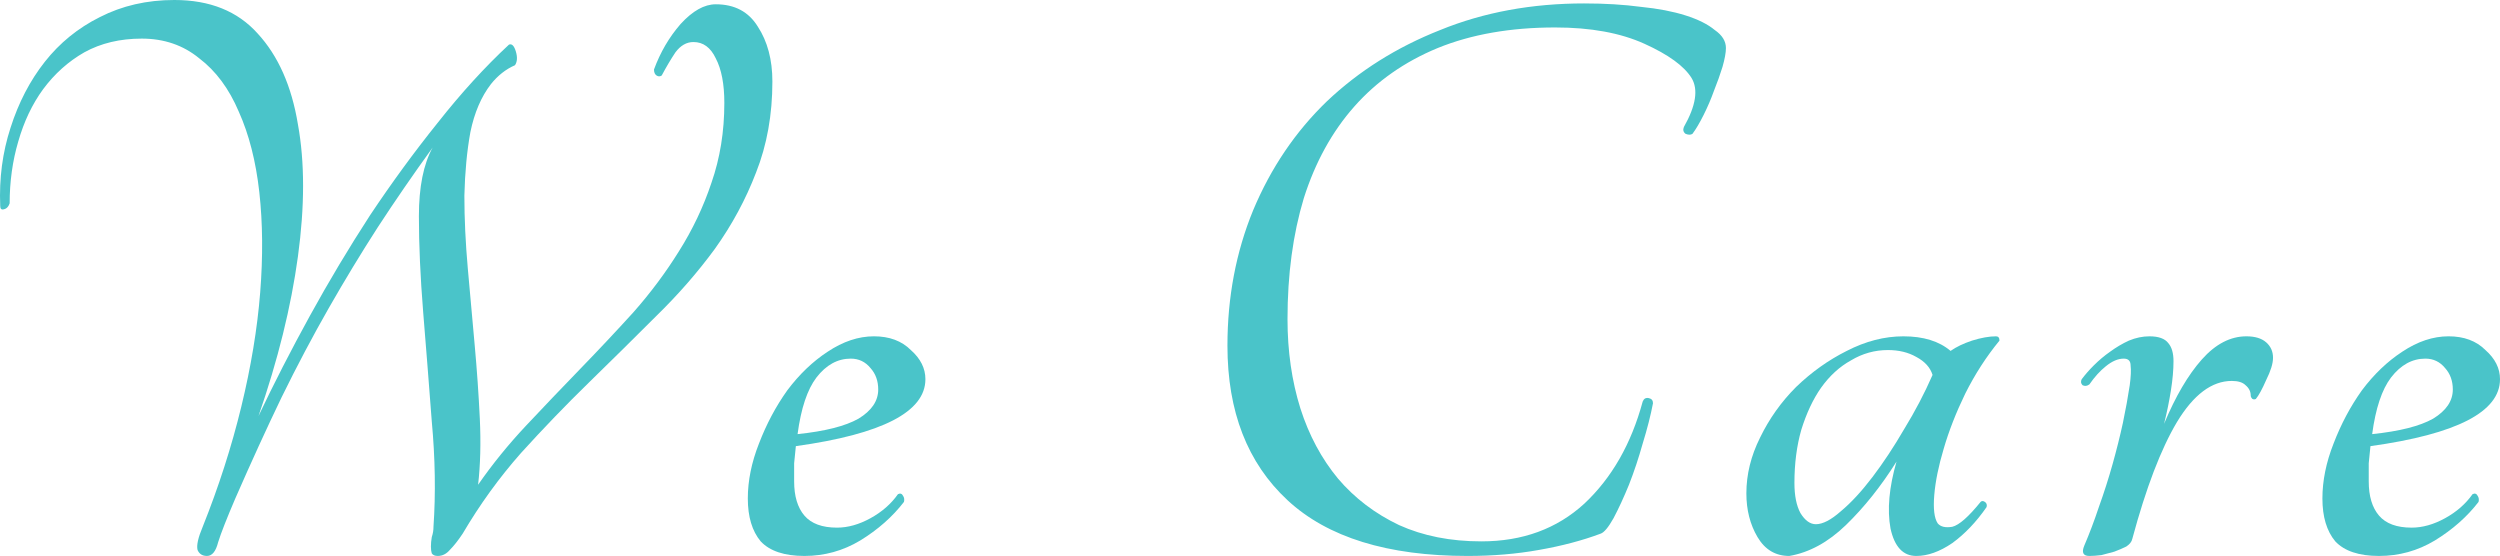
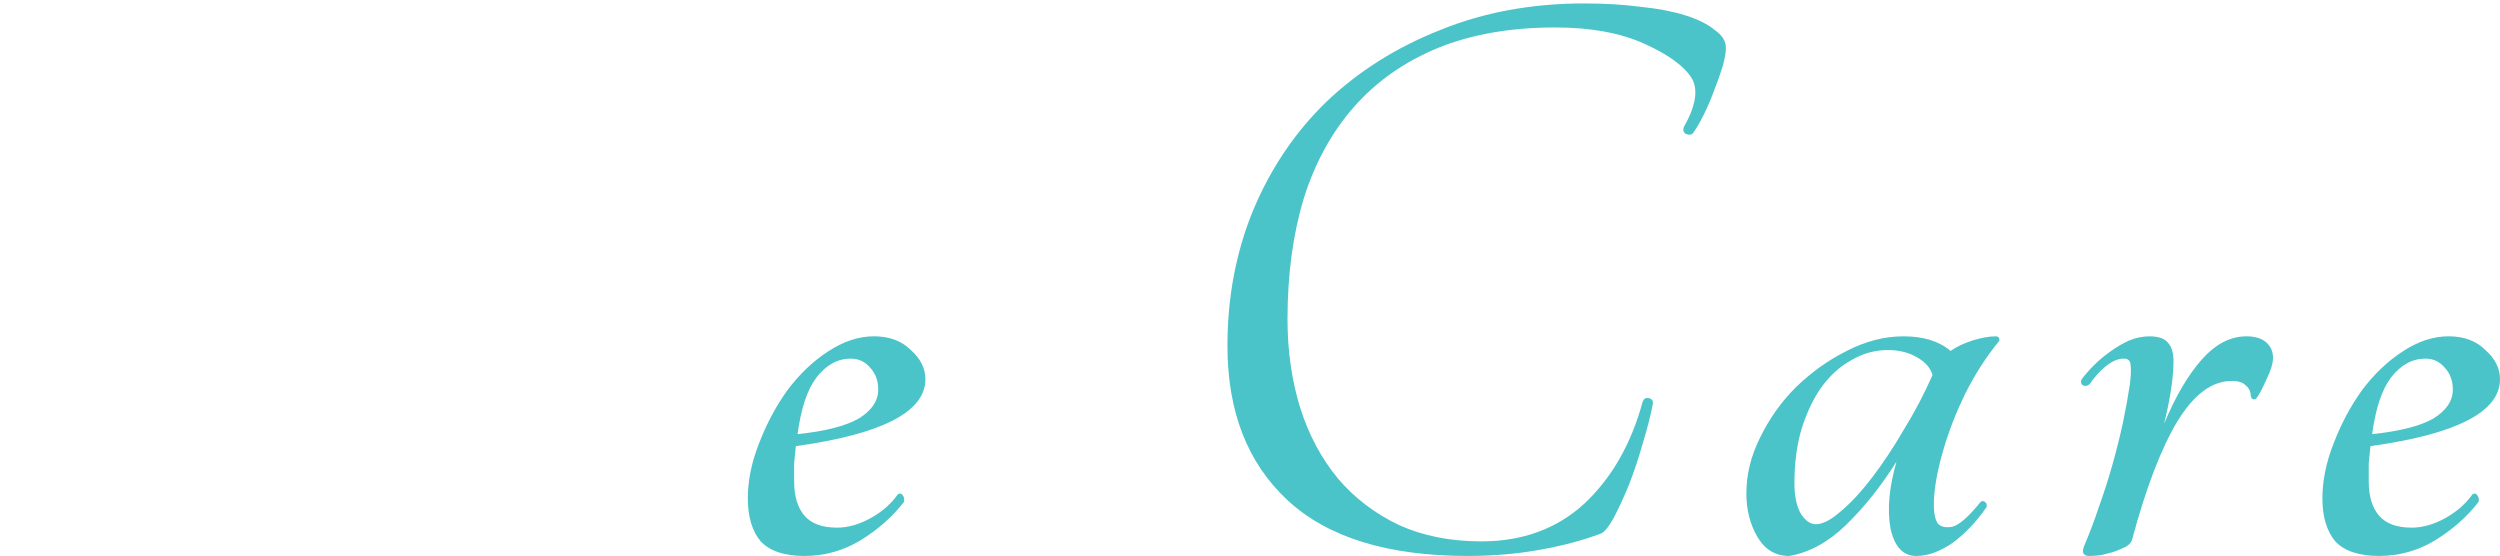
<svg xmlns="http://www.w3.org/2000/svg" width="308.388mm" height="68.58mm" viewBox="0 0 1092.715 243" id="svg2" version="1.1">
  <defs id="defs4" />
  <g transform="translate(-71.214,-215.914)">
    <g style="fill:#4ac4c9">
-       <path d="m 260.683,446.164 q 1.5,-21.75 -0.75,-46.125 -1.875,-24.75 -3.75,-47.625 -1.875,-23.25 -1.875,-42 0,-19.125 6,-30 -12.75,17.625 -24,34.875 -10.875,16.875 -21.375,35.25 -10.5,18.375 -20.625,39 -9.75,20.25 -20.25,44.25 -5.625,13.125 -7.5,19.125 -1.5,6 -4.875,6 -3,0 -4.125,-2.625 -0.75,-3 2.25,-10.125 10.5,-26.25 16.875,-52.5 6.375,-26.25 8.25,-49.875 1.875,-23.625 -0.375,-43.875 -2.25,-20.25 -9,-35.25 -6.375,-15 -17.25,-23.25 -10.5,-8.625 -25.125,-8.625 -14.25,0 -25.125,6 -10.5,6 -18,16.125 -7.125,9.75 -10.875,22.875 -3.75,12.75 -3.75,27 -0.75,2.25 -2.625,2.625 -1.5,0.375 -1.5,-1.5 -0.75,-18 4.5,-34.125 5.25,-16.5 15,-28.875 9.75,-12.375 24,-19.5 14.625,-7.5 32.625,-7.5 23.25,0 36.375,14.625 13.5,14.625 17.625,39.75 4.5,24.75 0,57.75 -4.5,33 -17.25,69.75 10.125,-21.375 22.5,-43.875 12.375,-22.5 26.25,-43.875 14.25,-21.375 29.625,-40.5 15.375,-19.5 31.125,-34.125 1.875,-0.75 3,3 1.125,3.75 -0.375,6 -6,2.625 -10.5,8.25 -6.375,8.25 -9,21 -2.25,12.375 -2.625,27.75 0,15 1.5,31.875 1.5,16.5 3,33.375 1.5,16.5 2.25,32.25 0.75,15.75 -0.75,28.875 9.375,-13.5 21,-25.875 11.625,-12.375 23.625,-24.75 12,-12.375 23.25,-24.75 11.25,-12.75 19.875,-26.625 9,-14.25 14.25,-30 5.625,-16.125 5.625,-34.875 0,-12.375 -3.75,-19.5 -3.375,-7.125 -9.75,-7.125 -4.5,0 -7.875,4.5 -3,4.5 -6,10.125 -1.125,0.75 -2.25,0 -1.125,-0.75 -1.125,-2.625 4.125,-11.25 11.625,-19.875 7.875,-8.625 15.375,-8.625 12.375,0 18.375,9.75 6.375,9.75 6.375,24 0,21.75 -7.125,39.75 -6.75,17.625 -18,33.375 -11.25,15.375 -25.875,29.625 -14.25,14.25 -29.25,28.875 -15,14.625 -29.625,30.75 -14.25,16.125 -25.5,35.25 -3,4.5 -5.625,7.125 -2.25,2.625 -5.25,2.625 -1.875,0 -2.625,-1.125 -0.375,-1.125 -0.375,-3 0,-1.875 0.375,-4.125 0.75,-2.25 0.75,-4.5 z" />
      <path d="m 475.697,381.664 q 0,21.375 -56.625,29.25 -0.375,3.75 -0.75,7.5 0,3.75 0,7.875 0,9.75 4.5,15 4.5,5.25 14.25,5.25 7.125,0 14.625,-4.125 7.5,-4.125 12,-10.5 1.5,-0.75 2.25,0.75 0.75,1.125 0.375,2.625 -7.5,9.75 -19.125,16.875 -11.25,6.75 -24.375,6.75 -13.125,0 -19.125,-6.375 -5.625,-6.75 -5.625,-18.75 0,-11.625 4.875,-24 4.875,-12.75 12.375,-23.25 7.875,-10.5 17.625,-16.875 10.125,-6.75 20.25,-6.75 10.125,0 16.125,6 6.375,5.625 6.375,12.75 z m -32.625,-9 q -8.625,0 -15,8.25 -6,7.875 -8.25,24.75 18,-1.875 26.625,-6.75 8.625,-5.25 8.625,-12.75 0,-5.625 -3.375,-9.375 -3.375,-4.125 -8.625,-4.125 z" />
      <path d="m 763.716,217.414 q 13.5,0 24.75,1.5 11.25,1.125 19.5,3.75 8.25,2.625 12.75,6.375 4.875,3.375 4.875,7.875 0,3 -1.5,8.25 -1.5,4.875 -3.75,10.5 -1.875,5.25 -4.5,10.5 -2.625,5.25 -4.875,8.25 -1.125,0.75 -3,0 -1.5,-1.125 -0.75,-3 7.875,-13.875 3.375,-21.375 -4.875,-7.875 -20.625,-15 -15.75,-7.125 -39,-7.125 -29.25,0 -51.375,9 -21.75,9 -36.375,25.5 -14.625,16.5 -22.125,40.125 -7.125,23.625 -7.125,52.875 0,21 5.625,39 5.625,17.625 16.5,30.75 10.875,12.75 26.625,20.25 15.75,7.125 36,7.125 27,0 45,-16.5 18,-16.875 25.5,-44.625 0.75,-1.875 2.625,-1.5 1.875,0.375 1.875,2.25 -1.5,7.875 -4.5,17.625 -2.625,9.375 -6,18 -3.375,8.25 -6.75,14.625 -3.375,6 -5.625,6.75 -12,4.5 -27,7.125 -14.625,2.625 -31.125,2.625 -52.5,0 -78.75,-24.375 -26.25,-24.375 -26.25,-67.5 0,-31.875 11.25,-59.25 11.625,-27.75 32.25,-47.625 21,-19.875 49.5,-31.125 28.5,-11.625 63,-11.625 z" />
      <path d="m 936.906,435.289 q 0.75,-0.75 1.875,0 1.125,0.75 0.75,2.25 -6.75,9.75 -15,15.75 -8.25,5.625 -15.75,5.625 -8.625,0 -11.25,-12 -2.25,-12.375 2.625,-29.25 -10.125,16.125 -22.125,27.75 -11.625,11.25 -24.75,13.5 -9,0 -13.875,-8.25 -4.875,-8.25 -4.875,-19.125 0,-12.375 6,-24.375 6,-12.375 15.75,-22.125 10.125,-9.75 22.125,-15.75 12.375,-6.375 24.75,-6.375 13.125,0 20.625,6.375 3.75,-2.625 9.375,-4.5 6,-1.875 10.5,-1.875 1.5,0 1.5,1.875 -8.625,10.5 -15,23.25 -6,12.375 -9.375,24 -3.375,11.25 -4.125,20.25 -0.75,9 1.5,12.375 1.875,2.25 6.375,1.5 4.5,-1.125 12.375,-10.875 z m -72,9.75 q 4.5,0 10.875,-5.625 6.75,-5.625 13.875,-15 7.125,-9.375 13.875,-21 7.125,-11.625 12.375,-23.625 -1.5,-4.875 -7.125,-7.875 -5.25,-3 -12.375,-3 -8.625,0 -16.125,4.5 -7.5,4.125 -13.125,12 -5.25,7.5 -8.625,18.375 -3,10.5 -3,23.25 0,8.25 2.625,13.125 3,4.875 6.75,4.875 z" />
      <path d="m 1021.22,373.789 q 0,5.625 -1.125,12.75 -1.125,7.125 -3,14.625 7.5,-18 16.5,-28.125 9,-10.125 19.5,-10.125 5.625,0 8.625,2.625 3,2.625 3,6.75 0,3.75 -3,9.75 -2.625,6 -4.5,8.25 -0.75,0.375 -1.5,0 -0.75,-0.75 -0.75,-1.5 0,-2.625 -2.25,-4.5 -1.875,-1.875 -6,-1.875 -13.125,0 -24,18 -10.5,17.625 -19.5,51 -0.375,1.875 -2.625,3.375 -2.25,1.125 -5.25,2.25 -2.625,0.75 -5.625,1.5 -3,0.375 -5.25,0.375 -4.125,0 -2.25,-4.5 3.375,-7.875 6.375,-16.875 3.375,-9.375 6,-18.75 2.625,-9.375 4.5,-18 1.875,-9 3,-16.5 0.75,-5.625 0.375,-8.625 0,-3 -3,-3 -3.75,0 -7.875,3.375 -3.75,3 -7.125,7.875 -1.5,1.125 -3,0.375 -1.125,-1.125 -0.375,-2.625 2.25,-3 5.25,-6 3.375,-3.375 7.125,-6 4.125,-3 8.25,-4.875 4.5,-1.875 9,-1.875 6,0 8.25,3 2.25,2.625 2.25,7.875 z" />
      <path d="m 1163.929,381.664 q 0,21.375 -56.625,29.25 -0.375,3.75 -0.75,7.5 0,3.75 0,7.875 0,9.75 4.5,15 4.5,5.25 14.25,5.25 7.125,0 14.625,-4.125 7.5,-4.125 12,-10.5 1.5,-0.75 2.25,0.75 0.75,1.125 0.375,2.625 -7.5,9.75 -19.125,16.875 -11.25,6.75 -24.375,6.75 -13.125,0 -19.125,-6.375 -5.625,-6.75 -5.625,-18.75 0,-11.625 4.875,-24 4.875,-12.75 12.375,-23.25 7.875,-10.5 17.625,-16.875 10.125,-6.75 20.25,-6.75 10.125,0 16.125,6 6.375,5.625 6.375,12.75 z m -32.625,-9 q -8.625,0 -15,8.25 -6,7.875 -8.25,24.75 18,-1.875 26.625,-6.75 8.625,-5.25 8.625,-12.75 0,-5.625 -3.375,-9.375 -3.375,-4.125 -8.625,-4.125 z" />
    </g>
  </g>
</svg>